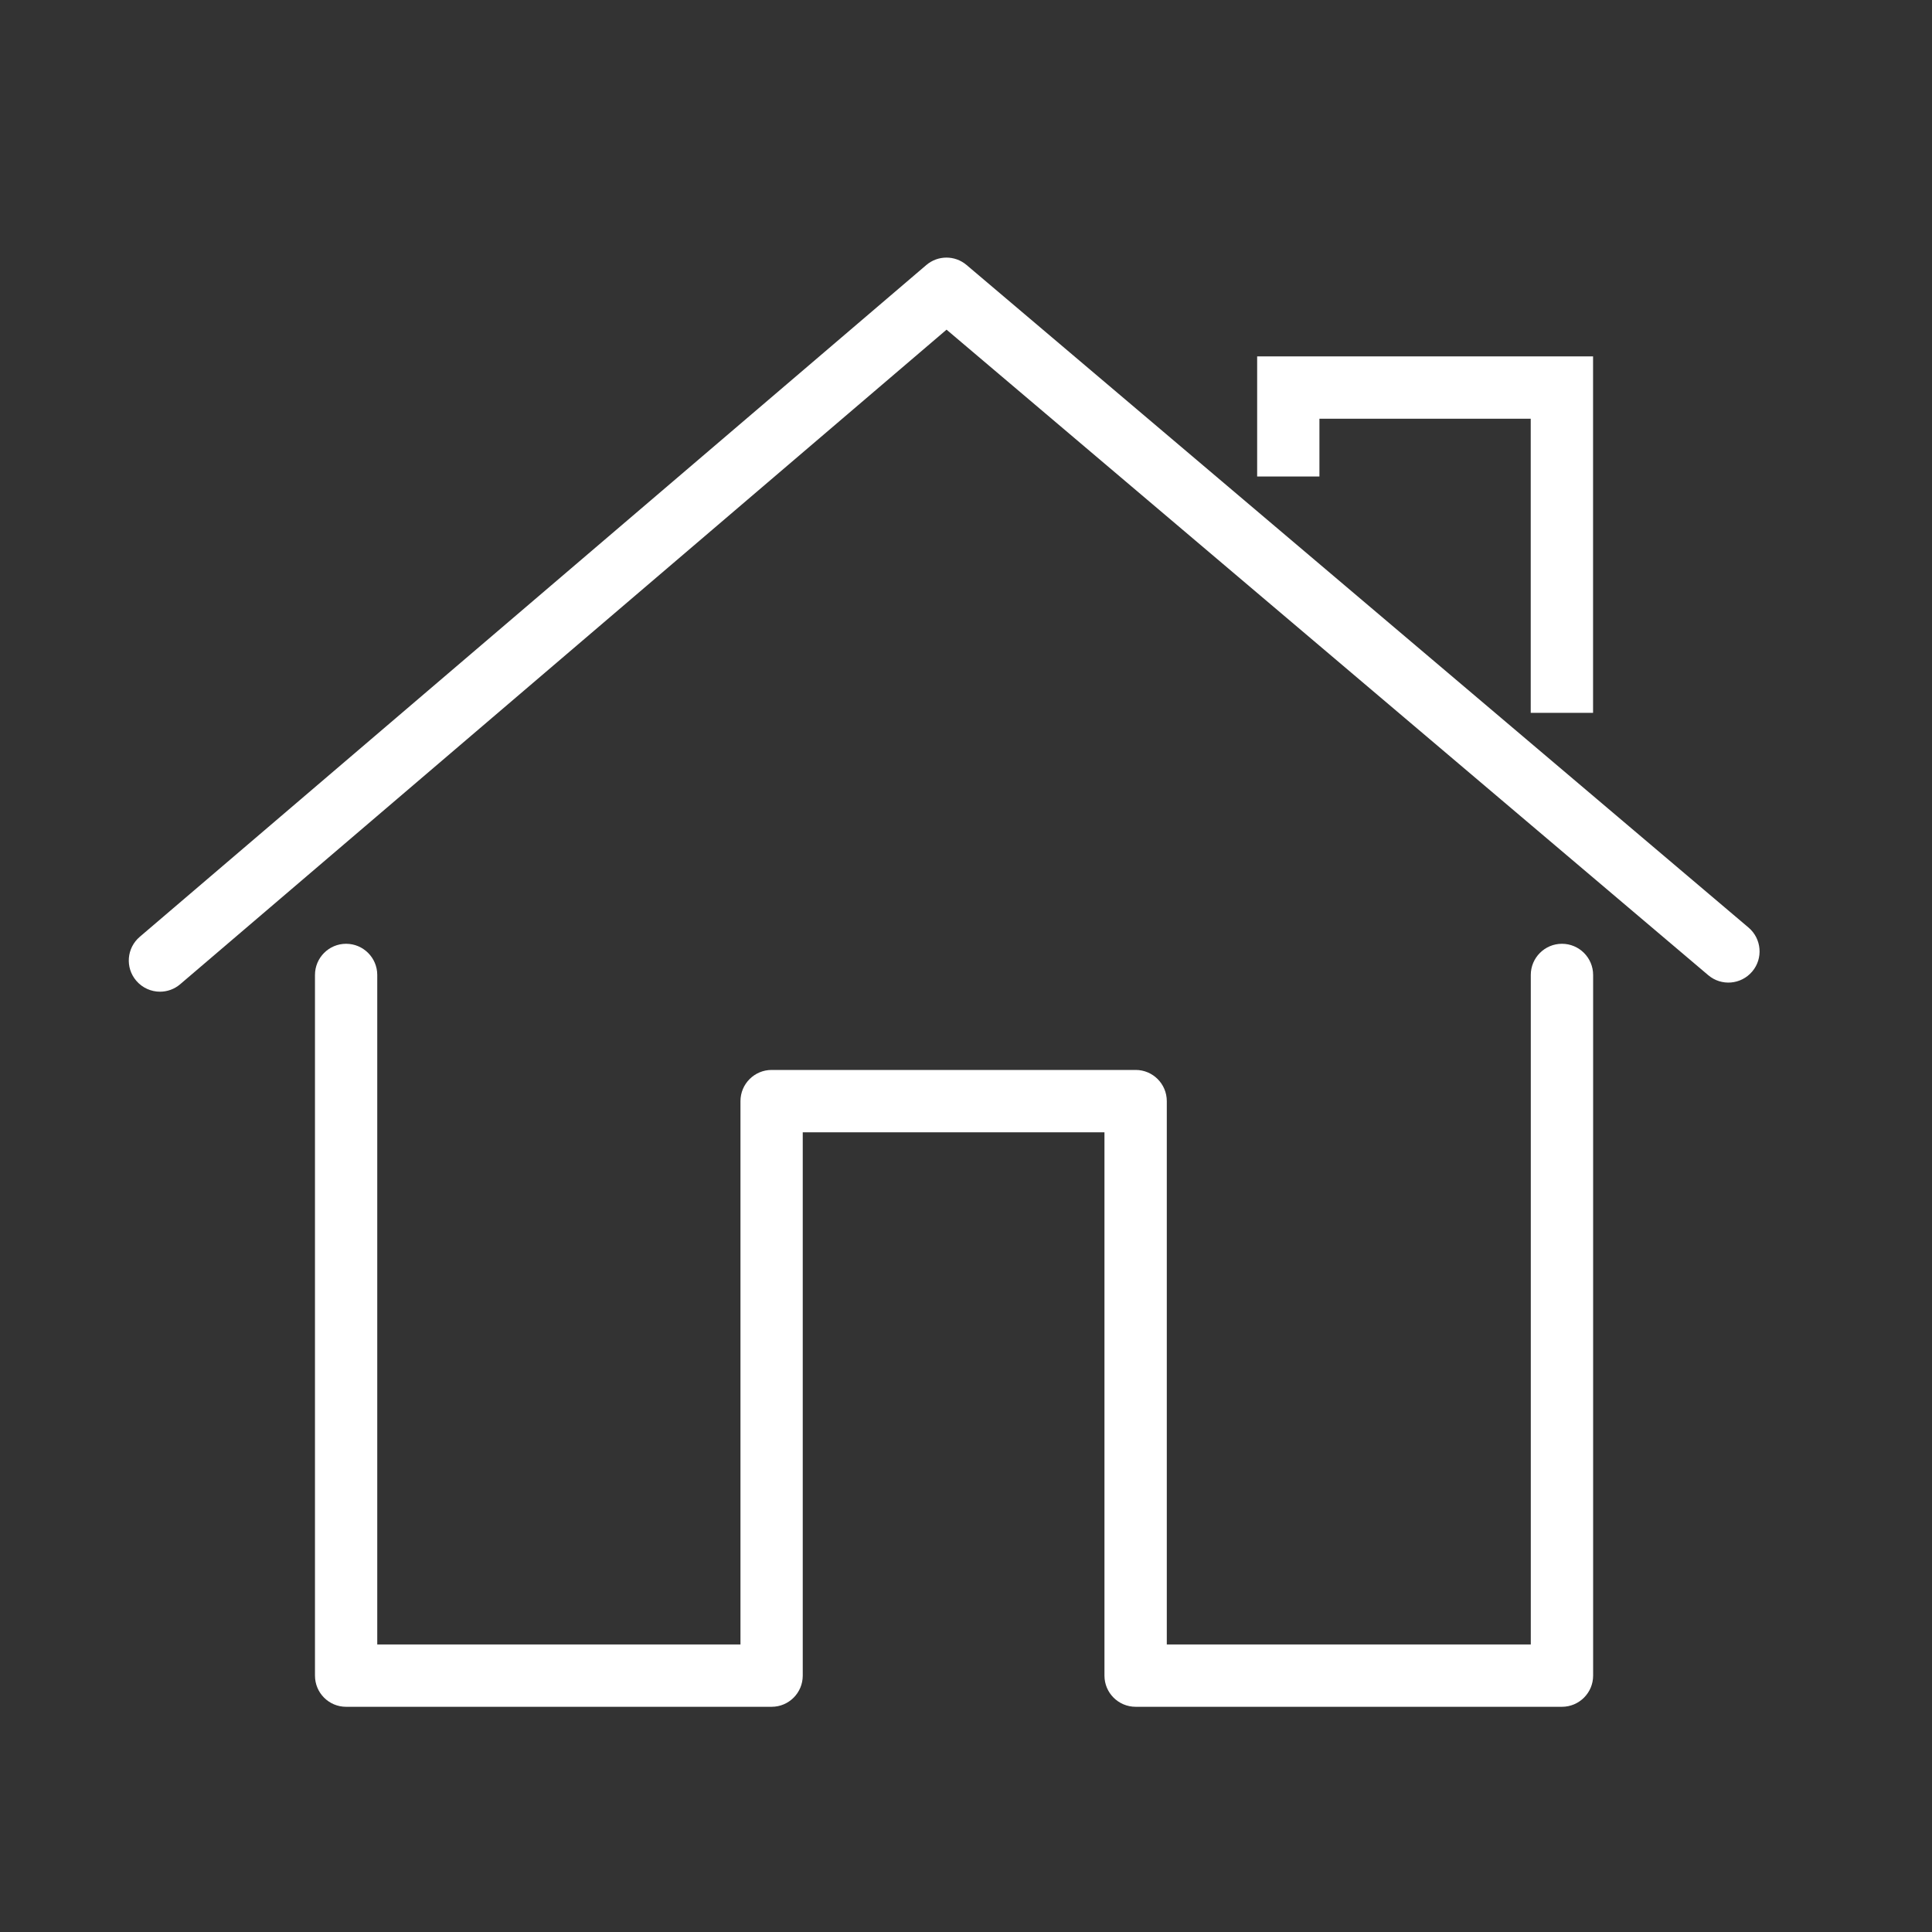
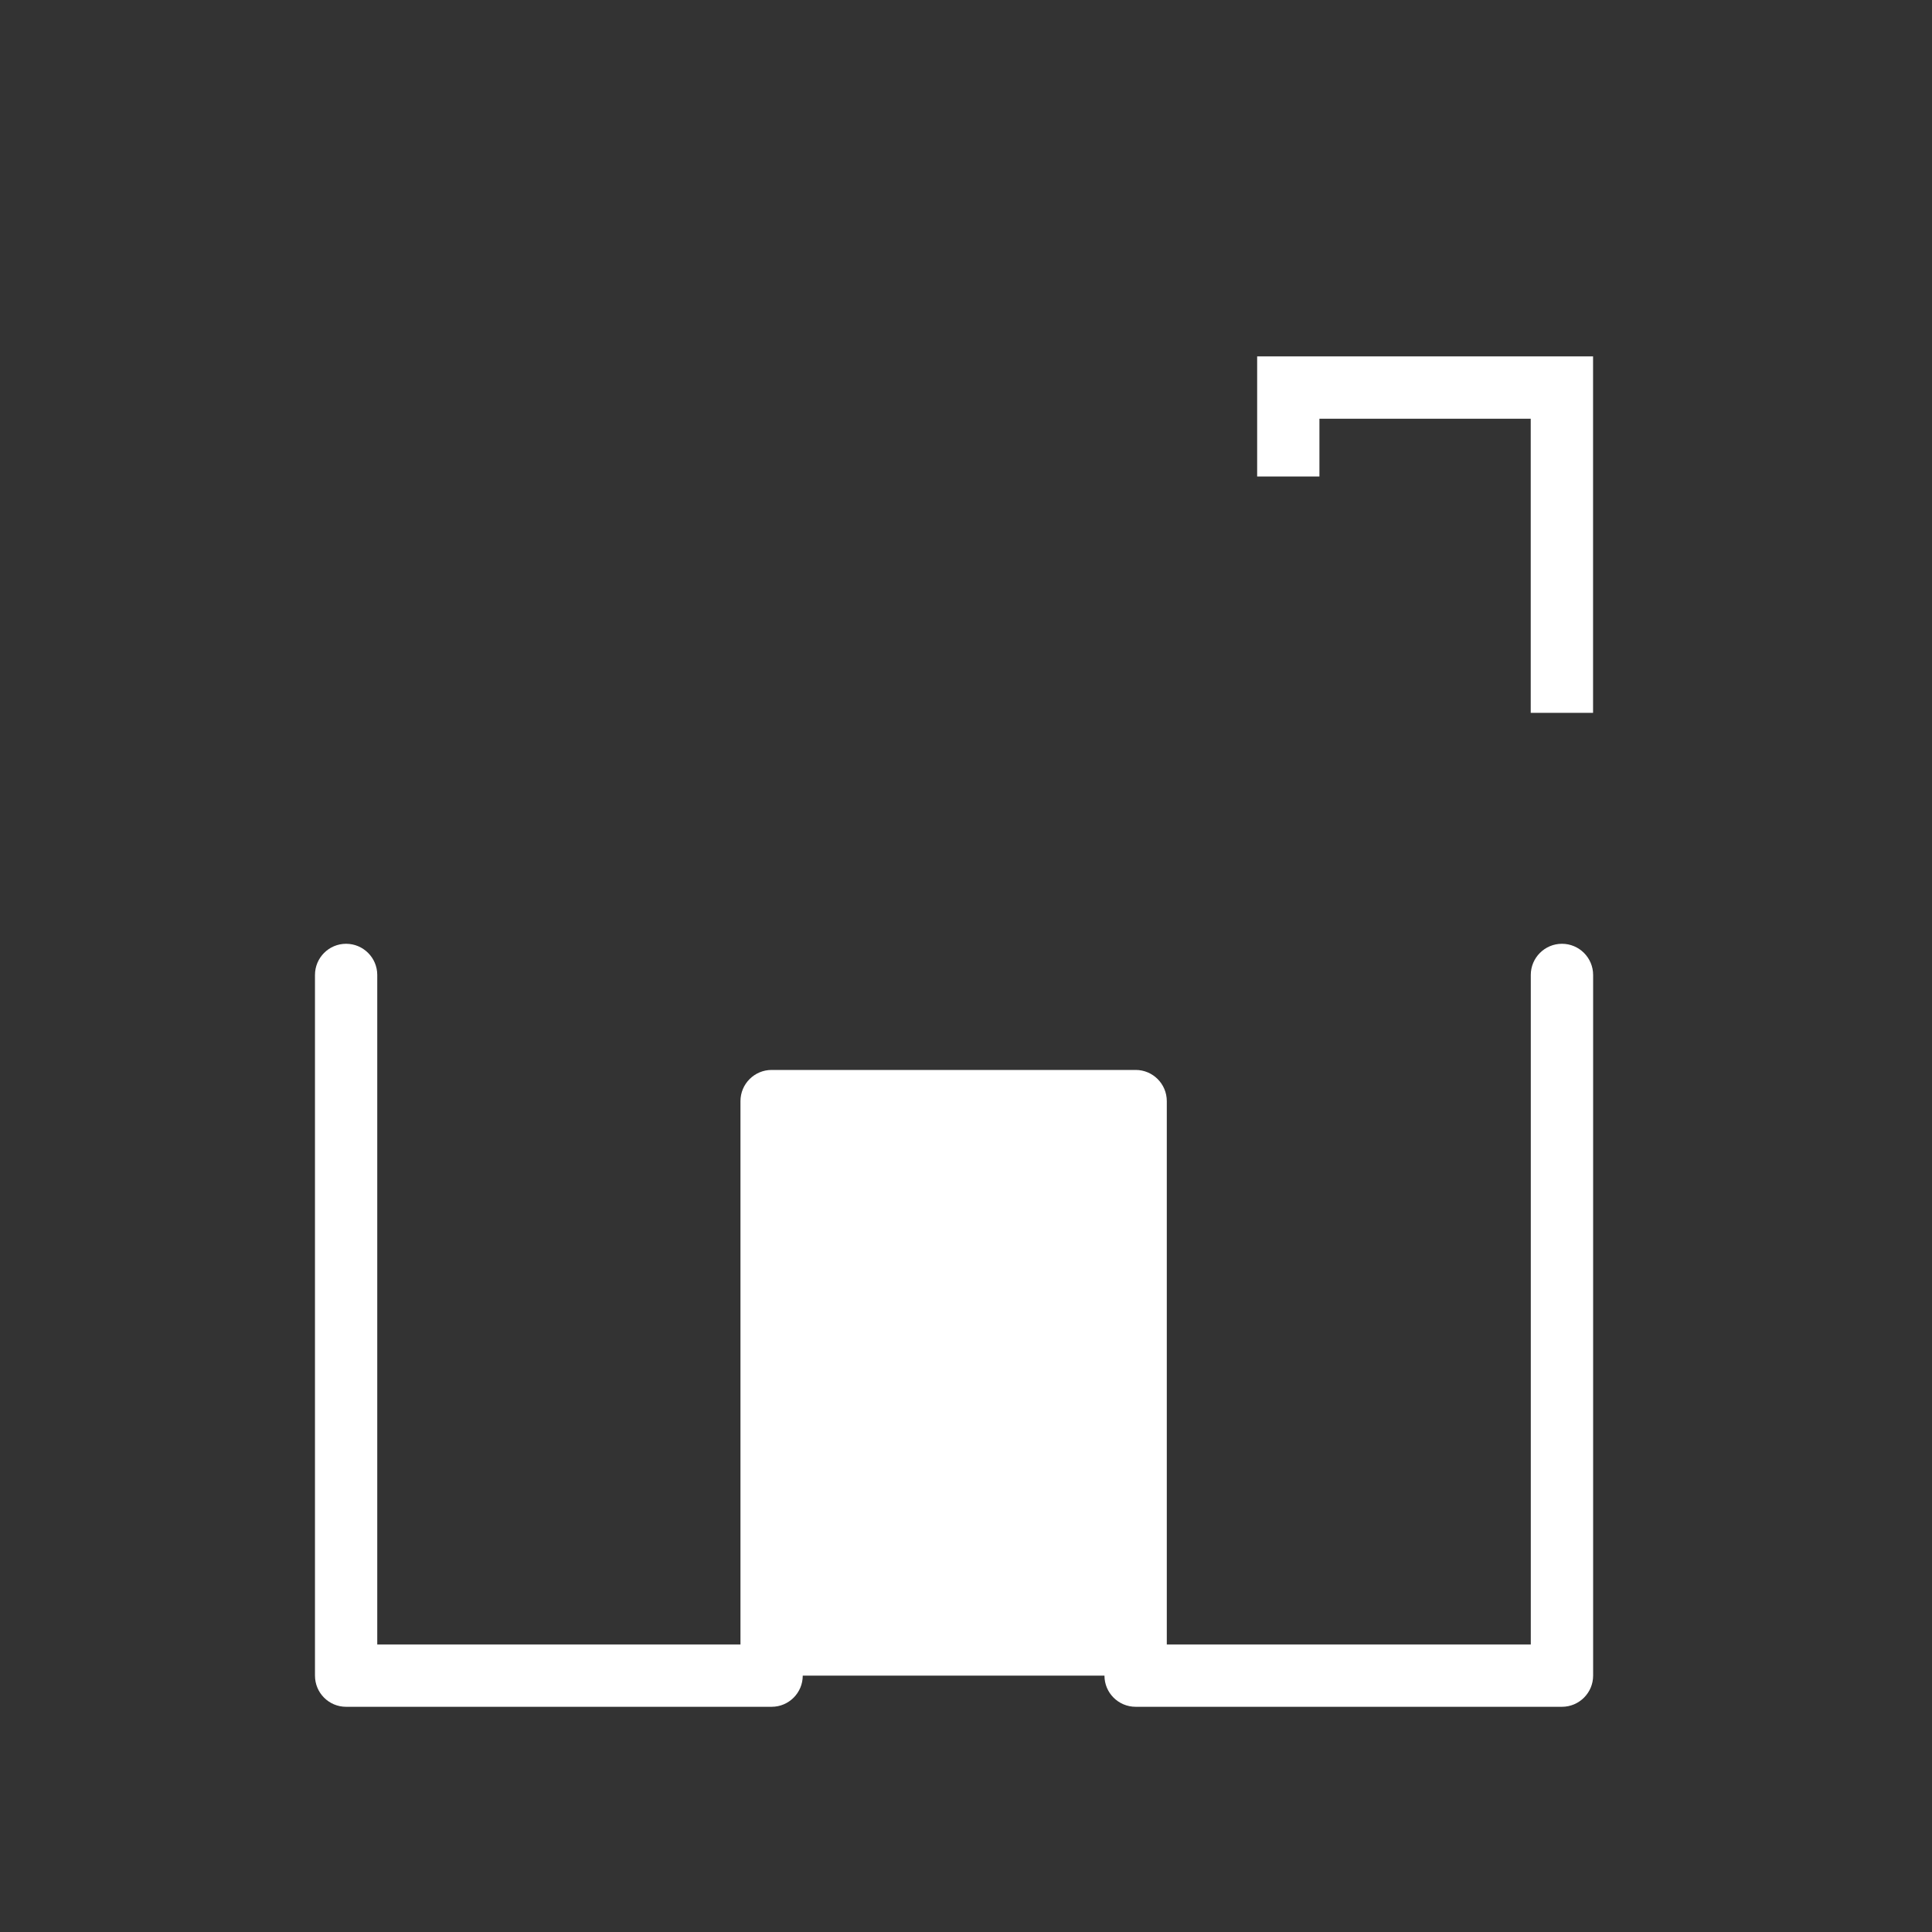
<svg xmlns="http://www.w3.org/2000/svg" width="30" height="30" viewBox="0 0 30 30" fill="none">
  <rect x="0" y="0" width="30" height="30" fill="#333333" stroke="none" />
-   <path d="M24.254 26.503H17.635C17.366 26.503 17.15 26.286 17.15 26.019V17.582H12.465V26.019C12.465 26.286 12.249 26.503 11.982 26.503H5.374C5.106 26.503 4.891 26.286 4.891 26.019V15.139C4.891 14.872 5.107 14.655 5.374 14.655C5.641 14.655 5.858 14.872 5.858 15.139V25.535H11.498V17.098C11.498 16.831 11.715 16.614 11.982 16.614H17.635C17.901 16.614 18.118 16.831 18.118 17.098V25.535H23.77V15.139C23.77 14.872 23.987 14.655 24.254 14.655C24.521 14.655 24.738 14.872 24.738 15.139V26.019C24.738 26.286 24.521 26.503 24.254 26.503H24.254Z" fill="white" />
-   <path d="M2.484 15.399C2.348 15.399 2.212 15.341 2.116 15.229C1.942 15.026 1.966 14.721 2.17 14.547L14.383 4.116C14.563 3.962 14.828 3.961 15.009 4.115L27.152 14.404C27.355 14.577 27.381 14.883 27.208 15.086C27.035 15.29 26.73 15.316 26.526 15.143L14.698 5.119L2.798 15.283C2.707 15.361 2.595 15.399 2.483 15.399H2.484Z" fill="white" />
+   <path d="M24.254 26.503H17.635C17.366 26.503 17.15 26.286 17.15 26.019H12.465V26.019C12.465 26.286 12.249 26.503 11.982 26.503H5.374C5.106 26.503 4.891 26.286 4.891 26.019V15.139C4.891 14.872 5.107 14.655 5.374 14.655C5.641 14.655 5.858 14.872 5.858 15.139V25.535H11.498V17.098C11.498 16.831 11.715 16.614 11.982 16.614H17.635C17.901 16.614 18.118 16.831 18.118 17.098V25.535H23.77V15.139C23.77 14.872 23.987 14.655 24.254 14.655C24.521 14.655 24.738 14.872 24.738 15.139V26.019C24.738 26.286 24.521 26.503 24.254 26.503H24.254Z" fill="white" />
  <path d="M24.737 11.069H23.769V6.502H20.488V7.399H19.521V5.534H24.737V11.069Z" fill="white" />
</svg>